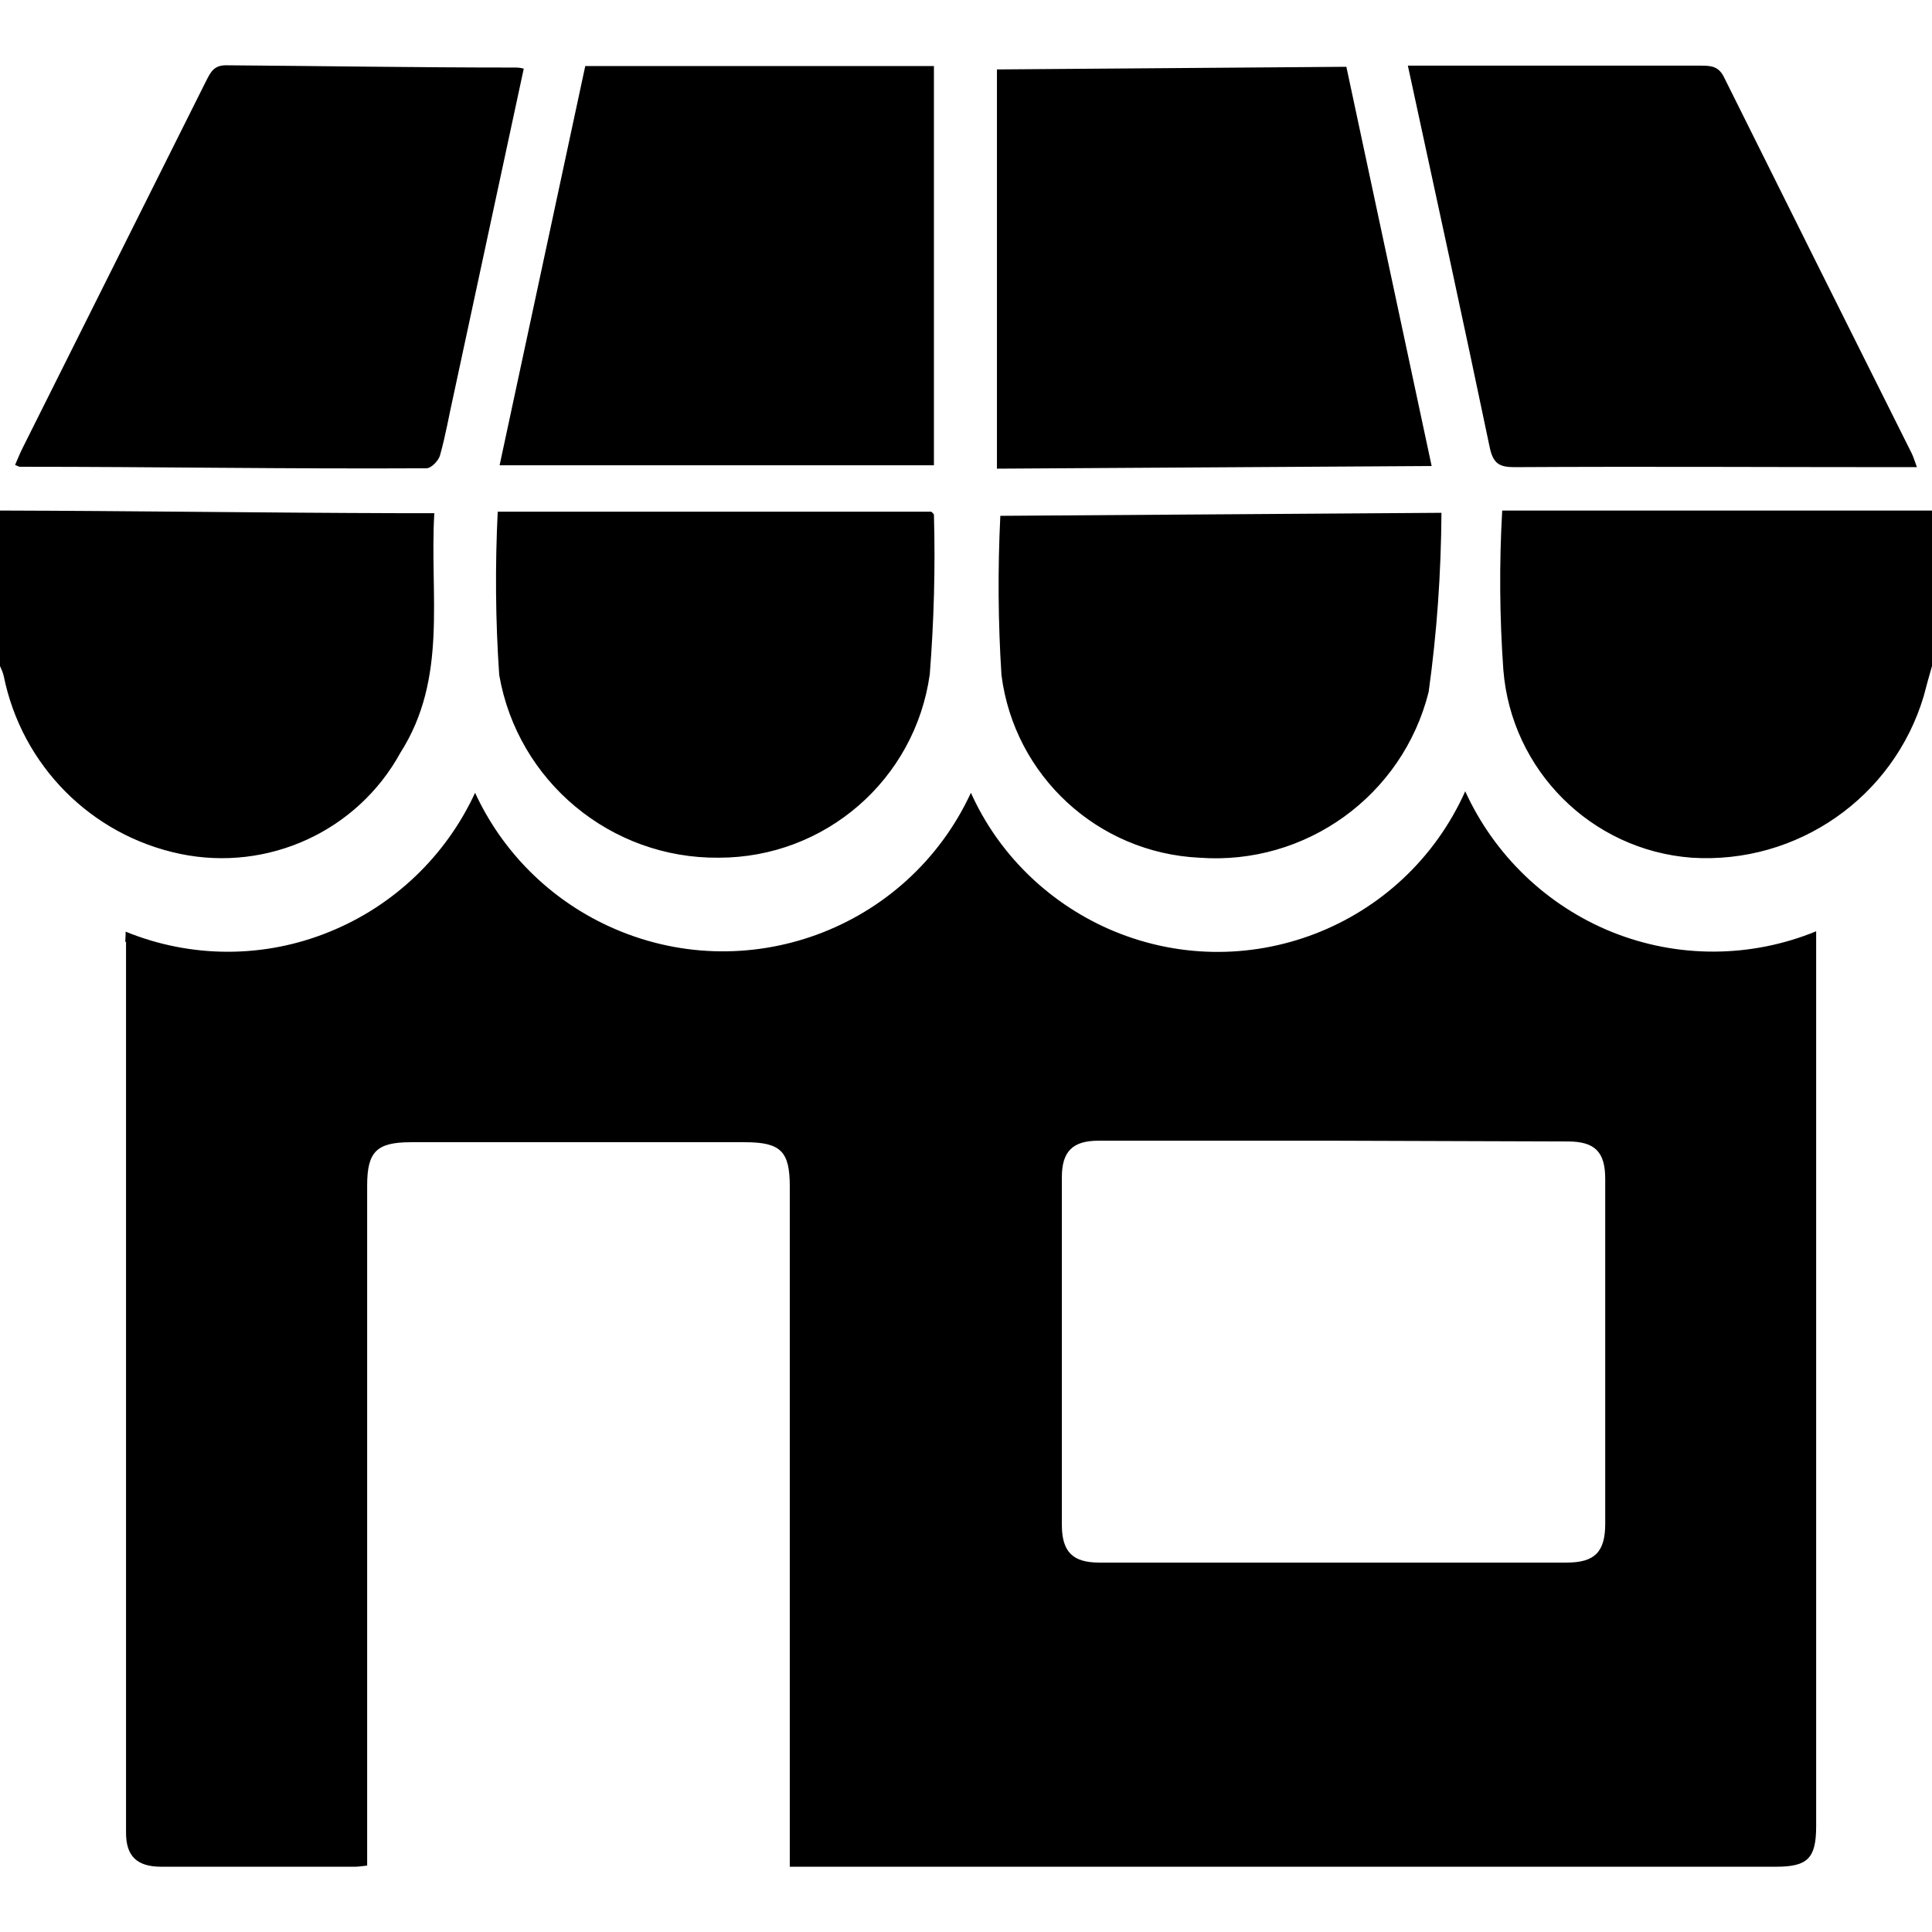
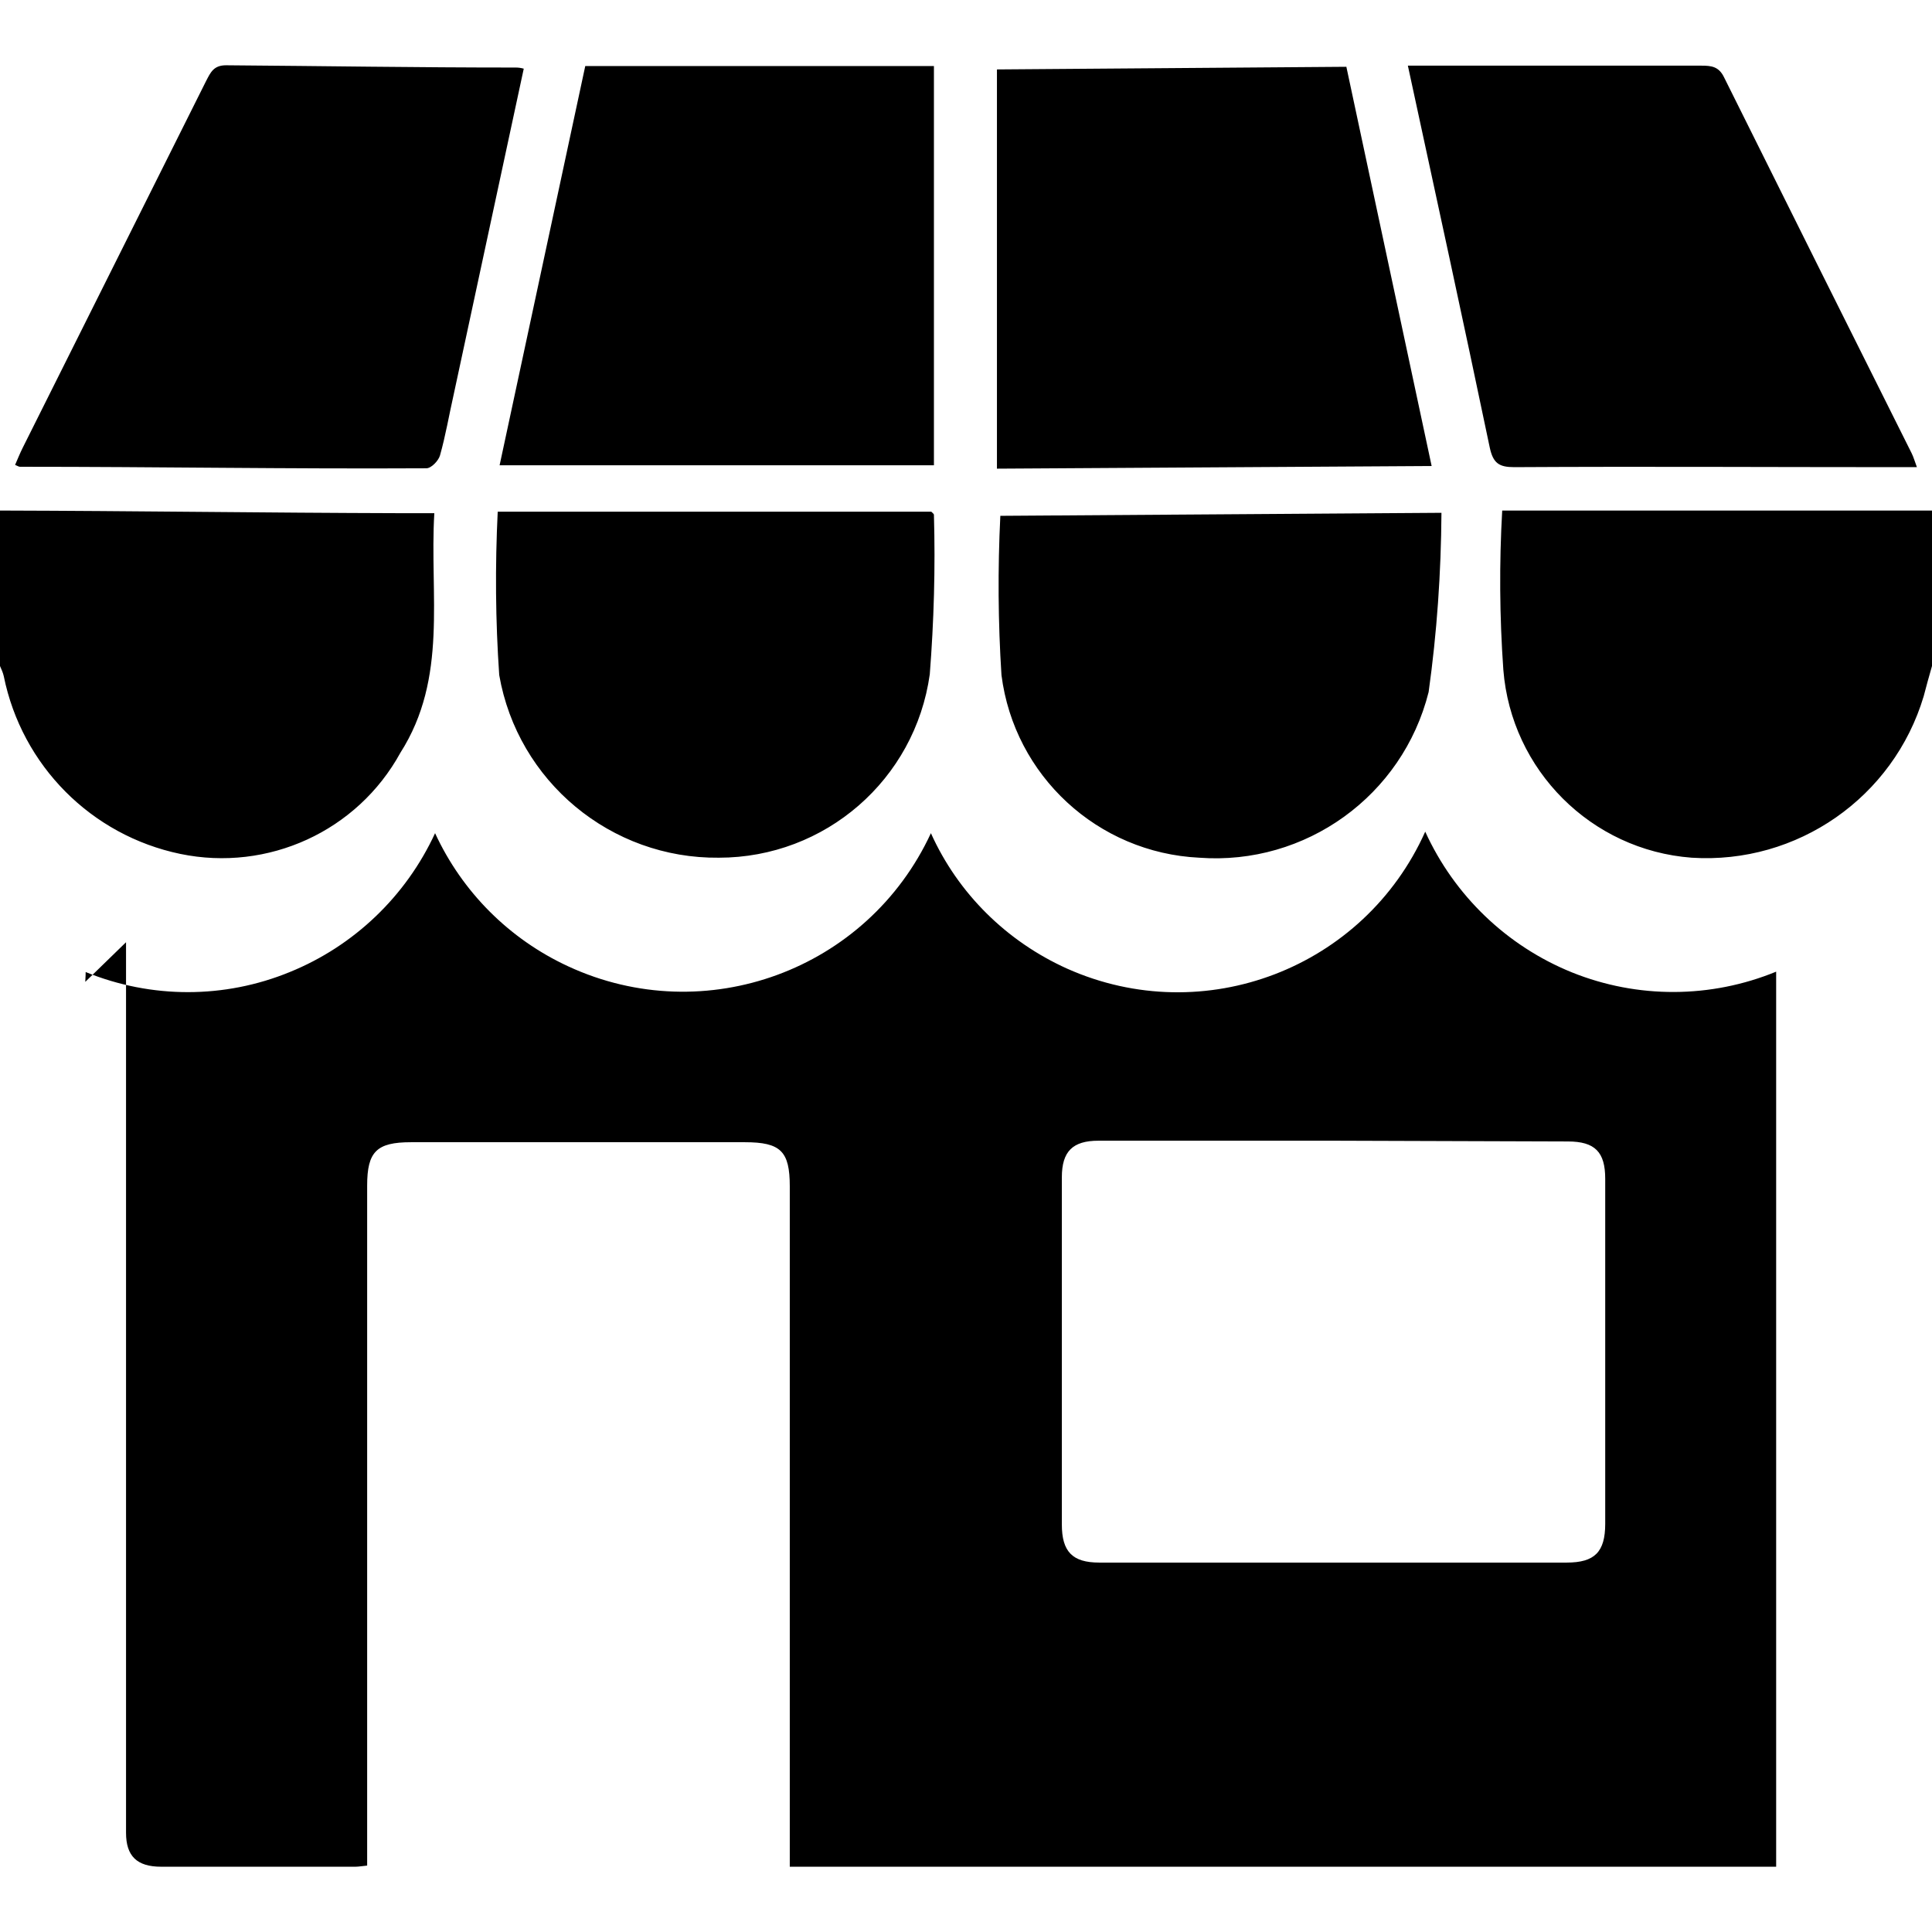
<svg xmlns="http://www.w3.org/2000/svg" version="1.1" id="Layer_1" x="0px" y="0px" viewBox="0 0 512 512" style="enable-background:new 0 0 512 512;" xml:space="preserve">
  <g transform="matrix(1, 0, 0, 1, 0, 0)">
-     <path id="Path_31934-2" d="M512,176.5c-0.8,2.7-1.5,5.4-2.2,8c-8,26.8-33.5,44.6-61.5,42.8c-26.6-2-47.8-23.2-49.9-49.8   c-1-14.1-1.1-28.2-0.3-42.2h114L512,176.5z M0,176.5c0.4,0.9,0.8,1.8,1,2.7c4.8,23.7,23.2,42.2,46.8,47.1   c23.2,4.8,46.9-6,58.3-26.8c12.7-19.9,7.7-41.8,9-63.5h-8.9c-36.7-0.1-69.6-0.6-106.3-0.7C0,149.1,0,162.8,0,176.5z M33.4,249.7   c0,78.7,0,157.4,0,236c0,6.2,2.9,9,9.3,9c17.2,0,34.3,0,51.5,0c0.9,0,1.9-0.2,3.1-0.3v-6.2c0-58,0-116,0-174   c0-9,2.5-11.5,11.6-11.5h88.5c9.5,0,11.9,2.4,11.9,11.7c0,58,0,116,0,174v6.3h261.4c8.3,0,10.6-2.2,10.6-10.7   c0-77.2,0-154.4,0-231.6v-5.6c-17.3,7.1-36.7,7.2-54.1,0.2c-17.3-7-31.2-20.4-38.9-37.3c-16.2,36.2-58.6,52.5-94.9,36.3   c-16-7.2-28.9-19.9-36.1-35.9c-16.8,36.3-59.8,52.1-96.1,35.3c-15.6-7.2-28.1-19.7-35.3-35.3c-7.7,16.7-21.5,29.9-38.5,36.8   c-17.3,7.1-36.7,7.1-54.1,0c0,1.3-0.1,1.9-0.1,2.6L33.4,249.7z M415.5,302.5c7.2,0,9.9,2.8,9.9,9.9c0,30.5,0,61,0,91.4   c0,7.5-2.8,10.3-10.2,10.3c-41.3,0-82.6,0-123.9,0c-7.1,0-9.9-2.9-9.9-10.1c0-30.7,0-61.3,0-92c0-6.9,2.9-9.7,9.7-9.7   c20.8,0,41.6,0,62.5,0L415.5,302.5z M132.4,123.3h115.1V17.5h-92.4L132.4,123.3z M356.8,17.7l-92.6,0.7v105.8l115.2-0.7L356.8,17.7   z M136.7,17.9c-26.9,0-49.9-0.4-76.8-0.6c-3.3,0-4.1,1.9-5.3,4.2C38.4,53.9,22.2,86.3,6,118.7c-0.7,1.4-1.3,2.9-2,4.5   c0.7,0.3,1,0.5,1.3,0.5c37.3,0,70.5,0.6,107.7,0.4c1.3,0,3.2-2,3.6-3.4c1.5-5.3,2.4-10.7,3.6-16l18.6-86.5   C138.1,18,137.4,17.9,136.7,17.9z M394.8,118.6c0.9,4.2,2.5,5.2,6.5,5.2c35.2-0.2,66.2,0,101.3,0h5.4c-0.6-1.6-0.9-2.7-1.4-3.7   c-16.6-33.2-33.2-66.4-49.7-99.6c-1.4-2.9-3.4-3.1-6-3.1c-19.3,0-38.7,0-58,0c-7.8,0-11.5,0-19.8,0   C380.5,51.6,387.8,85.1,394.8,118.6L394.8,118.6z M265.1,136.7c-0.7,14.1-0.6,28.2,0.3,42.2c3.4,26.7,25.5,47.1,52.4,48.4   c28.2,2.1,53.9-16.4,60.8-43.9c2.2-15.7,3.3-31.6,3.4-47.5L265.1,136.7z M132.3,178.9c4.9,28.2,29.6,48.7,58.2,48.4   c28.2,0,52-20.7,55.9-48.6c1.1-14.1,1.5-28.2,1.1-42.3c0-0.2-0.4-0.5-0.7-0.8H131.9C131.2,150,131.3,164.5,132.3,178.9z" />
+     <path id="Path_31934-2" d="M512,176.5c-0.8,2.7-1.5,5.4-2.2,8c-8,26.8-33.5,44.6-61.5,42.8c-26.6-2-47.8-23.2-49.9-49.8   c-1-14.1-1.1-28.2-0.3-42.2h114L512,176.5z M0,176.5c0.4,0.9,0.8,1.8,1,2.7c4.8,23.7,23.2,42.2,46.8,47.1   c23.2,4.8,46.9-6,58.3-26.8c12.7-19.9,7.7-41.8,9-63.5h-8.9c-36.7-0.1-69.6-0.6-106.3-0.7C0,149.1,0,162.8,0,176.5z M33.4,249.7   c0,78.7,0,157.4,0,236c0,6.2,2.9,9,9.3,9c17.2,0,34.3,0,51.5,0c0.9,0,1.9-0.2,3.1-0.3v-6.2c0-58,0-116,0-174   c0-9,2.5-11.5,11.6-11.5h88.5c9.5,0,11.9,2.4,11.9,11.7c0,58,0,116,0,174v6.3h261.4c0-77.2,0-154.4,0-231.6v-5.6c-17.3,7.1-36.7,7.2-54.1,0.2c-17.3-7-31.2-20.4-38.9-37.3c-16.2,36.2-58.6,52.5-94.9,36.3   c-16-7.2-28.9-19.9-36.1-35.9c-16.8,36.3-59.8,52.1-96.1,35.3c-15.6-7.2-28.1-19.7-35.3-35.3c-7.7,16.7-21.5,29.9-38.5,36.8   c-17.3,7.1-36.7,7.1-54.1,0c0,1.3-0.1,1.9-0.1,2.6L33.4,249.7z M415.5,302.5c7.2,0,9.9,2.8,9.9,9.9c0,30.5,0,61,0,91.4   c0,7.5-2.8,10.3-10.2,10.3c-41.3,0-82.6,0-123.9,0c-7.1,0-9.9-2.9-9.9-10.1c0-30.7,0-61.3,0-92c0-6.9,2.9-9.7,9.7-9.7   c20.8,0,41.6,0,62.5,0L415.5,302.5z M132.4,123.3h115.1V17.5h-92.4L132.4,123.3z M356.8,17.7l-92.6,0.7v105.8l115.2-0.7L356.8,17.7   z M136.7,17.9c-26.9,0-49.9-0.4-76.8-0.6c-3.3,0-4.1,1.9-5.3,4.2C38.4,53.9,22.2,86.3,6,118.7c-0.7,1.4-1.3,2.9-2,4.5   c0.7,0.3,1,0.5,1.3,0.5c37.3,0,70.5,0.6,107.7,0.4c1.3,0,3.2-2,3.6-3.4c1.5-5.3,2.4-10.7,3.6-16l18.6-86.5   C138.1,18,137.4,17.9,136.7,17.9z M394.8,118.6c0.9,4.2,2.5,5.2,6.5,5.2c35.2-0.2,66.2,0,101.3,0h5.4c-0.6-1.6-0.9-2.7-1.4-3.7   c-16.6-33.2-33.2-66.4-49.7-99.6c-1.4-2.9-3.4-3.1-6-3.1c-19.3,0-38.7,0-58,0c-7.8,0-11.5,0-19.8,0   C380.5,51.6,387.8,85.1,394.8,118.6L394.8,118.6z M265.1,136.7c-0.7,14.1-0.6,28.2,0.3,42.2c3.4,26.7,25.5,47.1,52.4,48.4   c28.2,2.1,53.9-16.4,60.8-43.9c2.2-15.7,3.3-31.6,3.4-47.5L265.1,136.7z M132.3,178.9c4.9,28.2,29.6,48.7,58.2,48.4   c28.2,0,52-20.7,55.9-48.6c1.1-14.1,1.5-28.2,1.1-42.3c0-0.2-0.4-0.5-0.7-0.8H131.9C131.2,150,131.3,164.5,132.3,178.9z" />
  </g>
</svg>